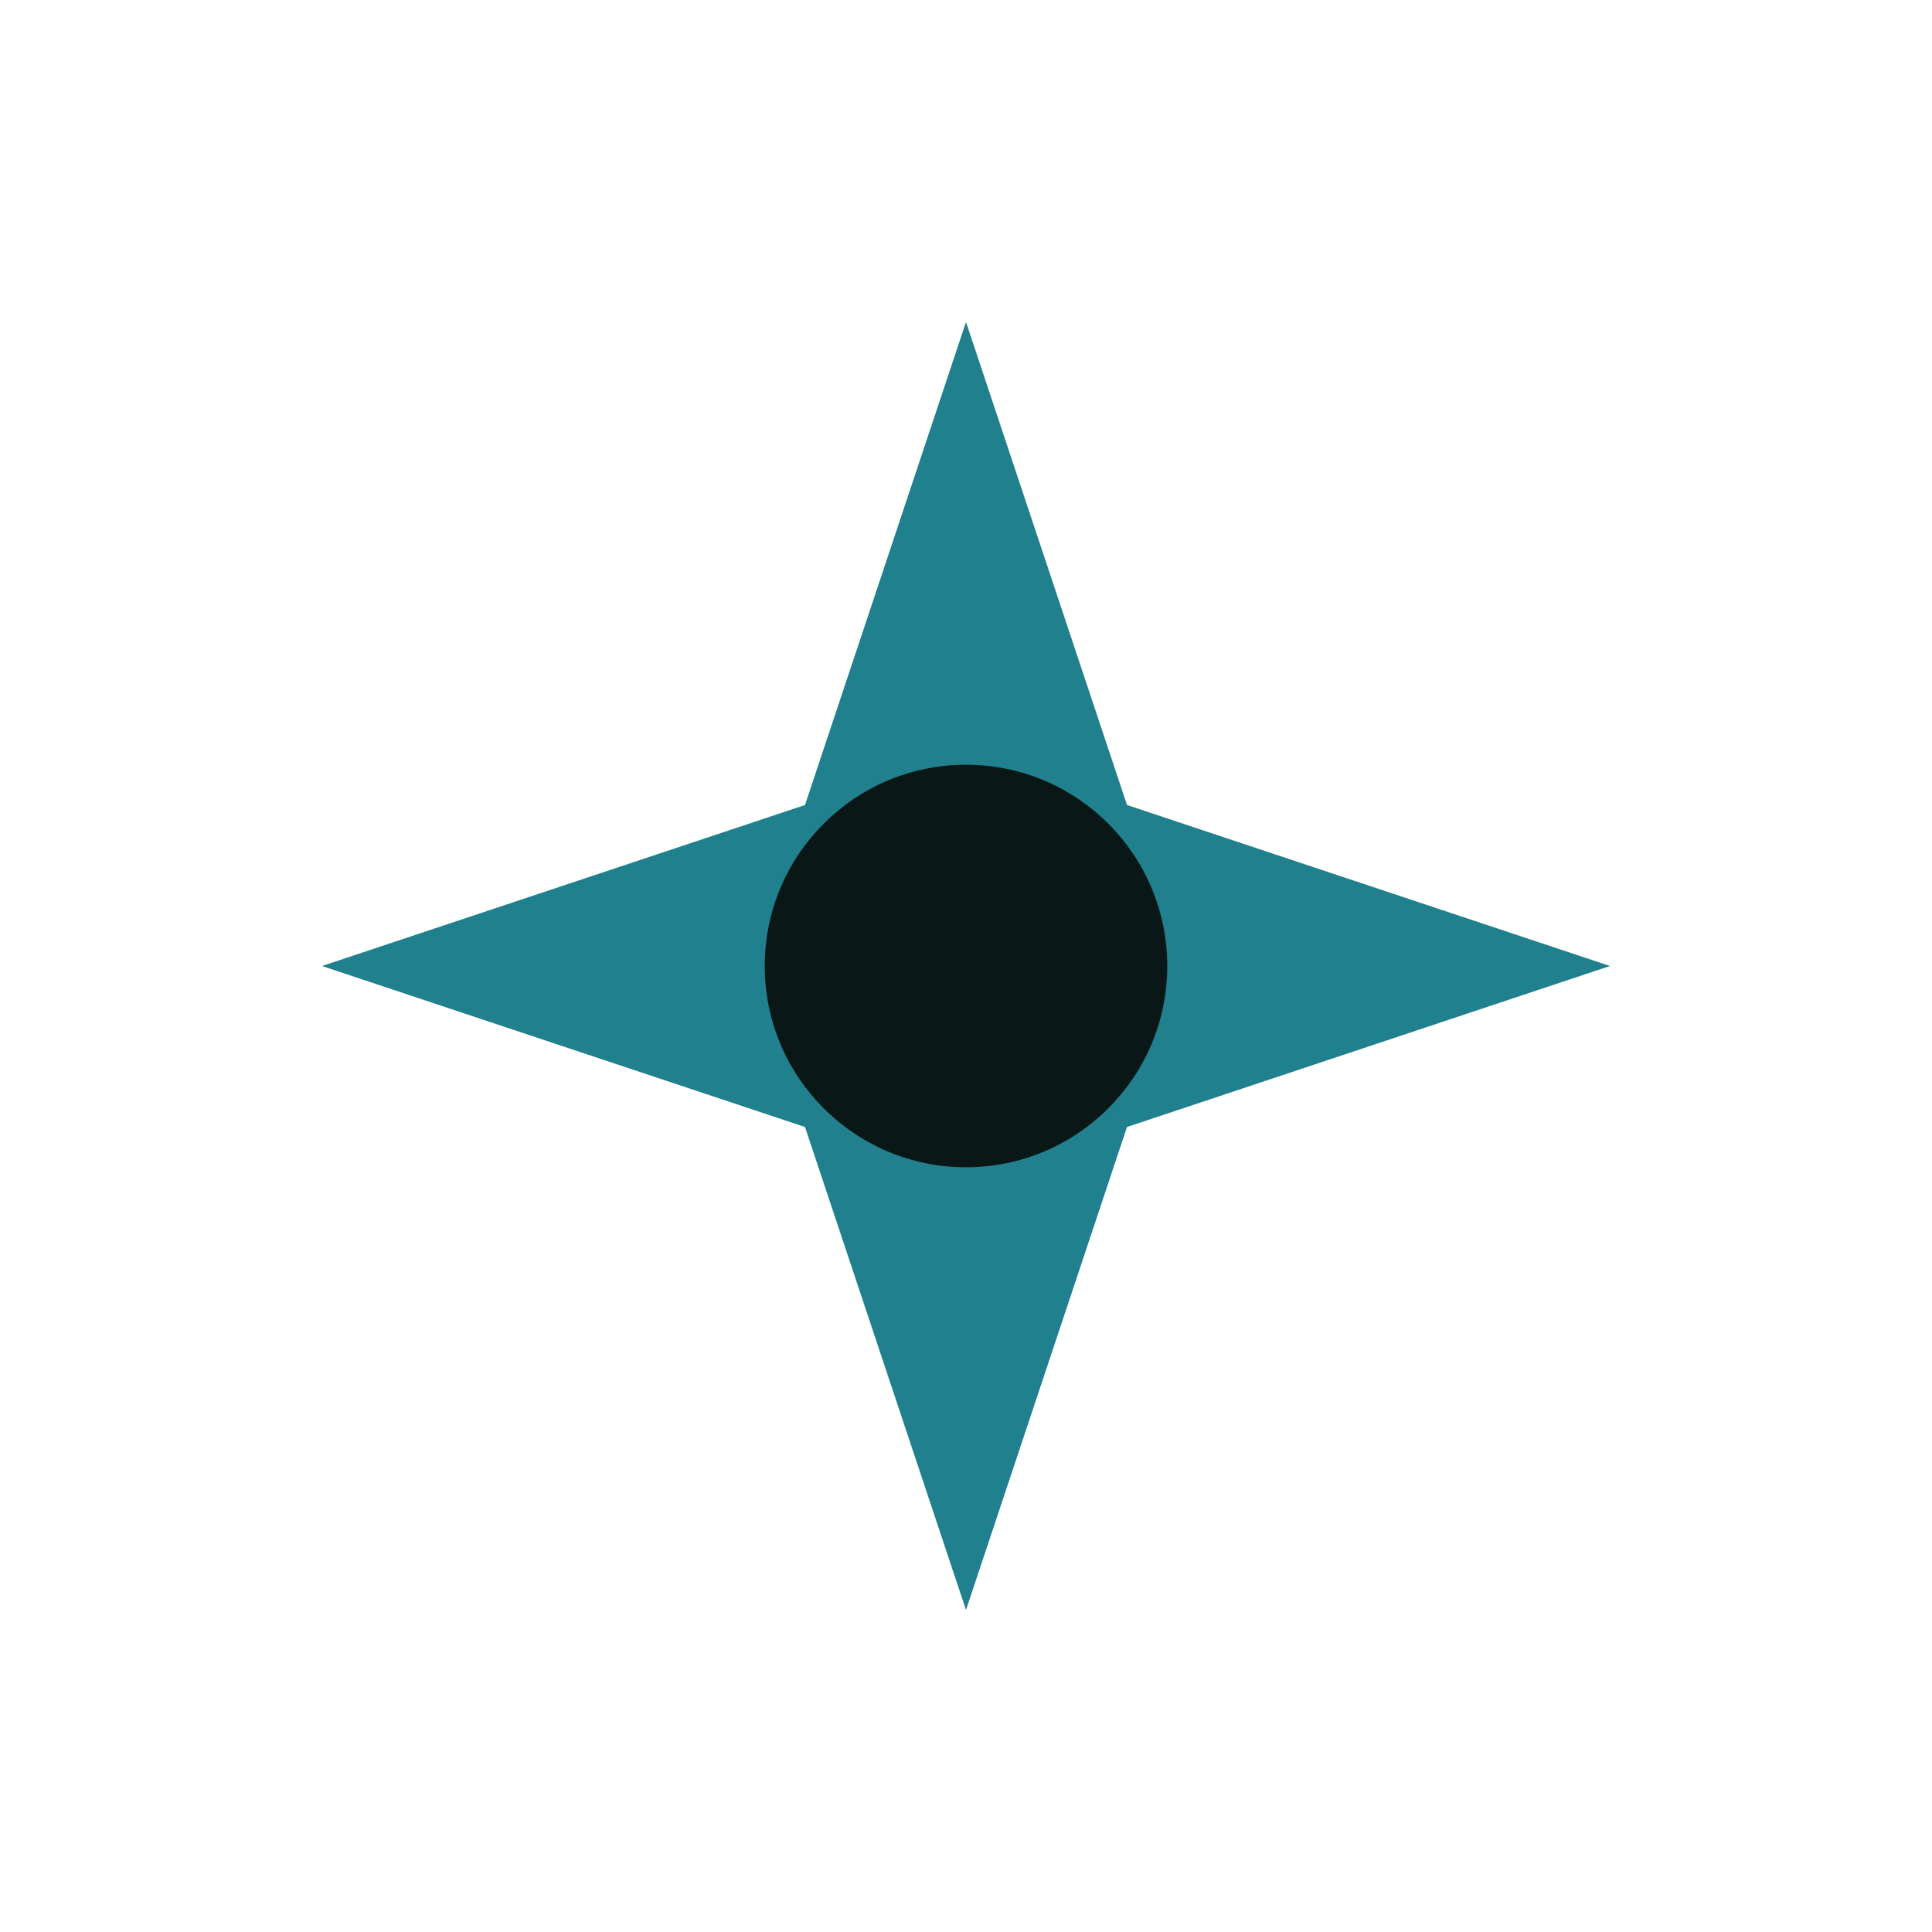
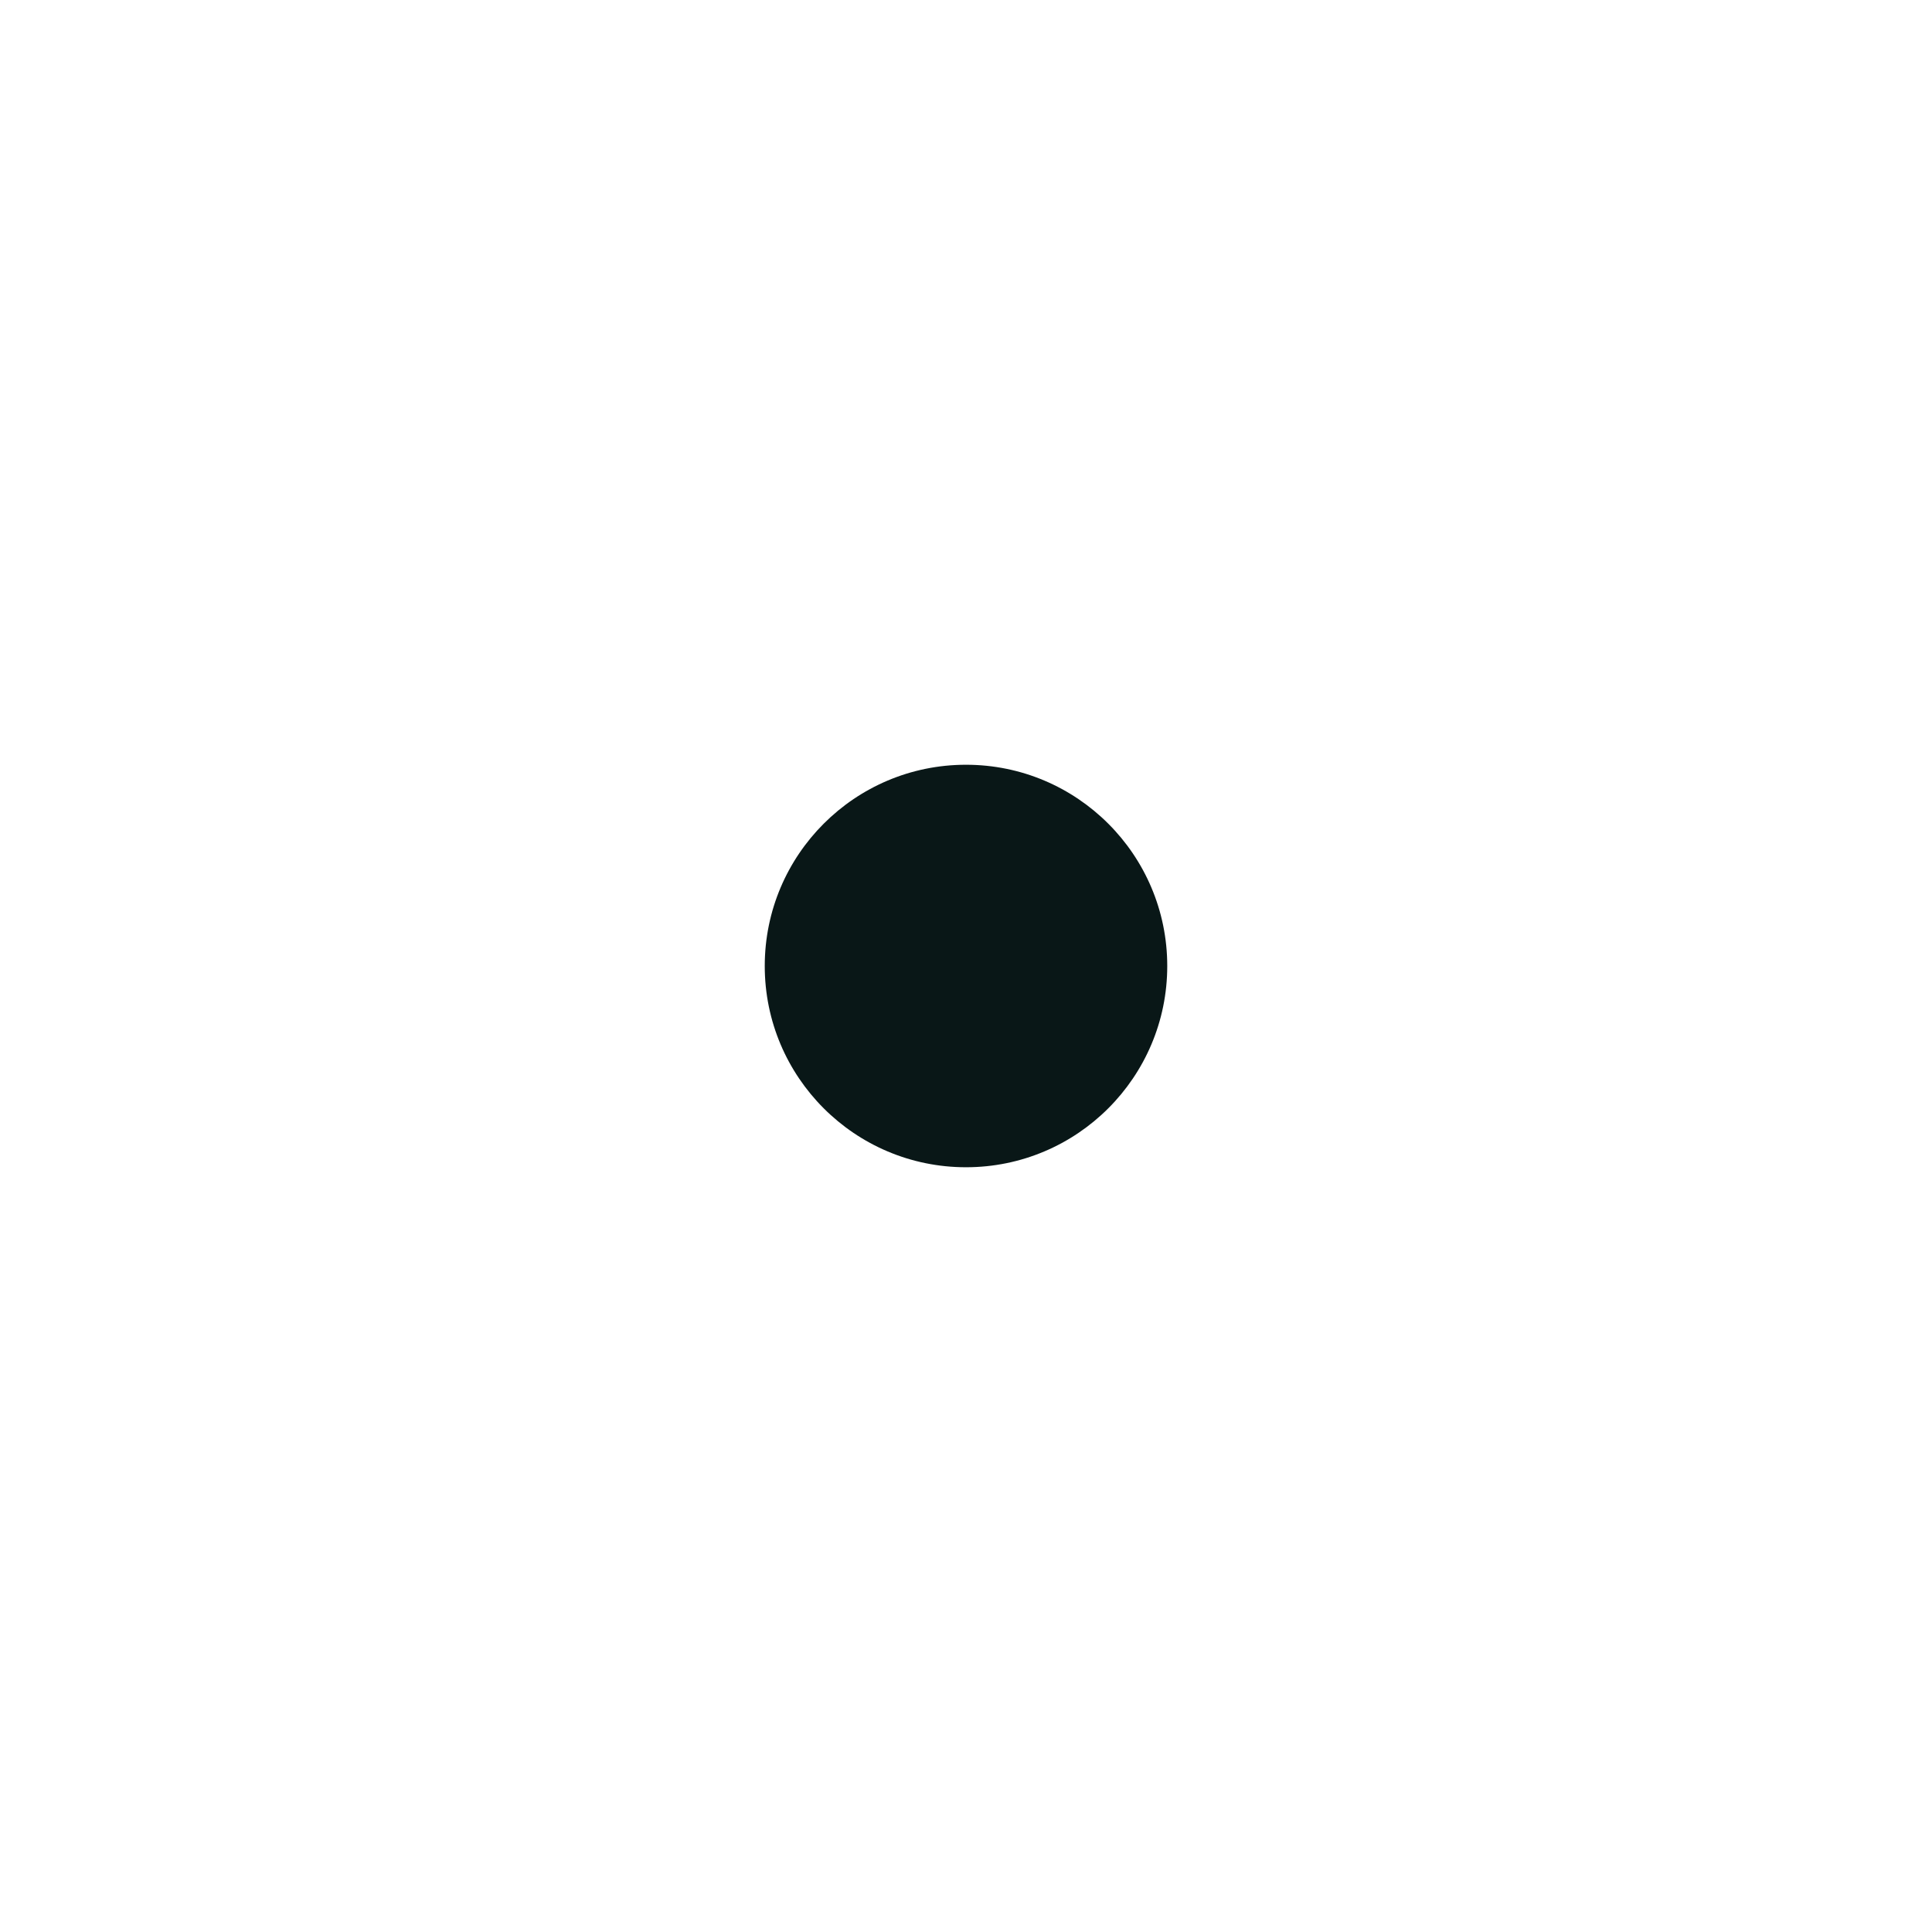
<svg xmlns="http://www.w3.org/2000/svg" width="24" height="24" viewBox="0 0 24 24" fill="none">
  <g transform="translate(12,12)">
-     <path d="M0,-8L2,-2L8,0L2,2L0,8L-2,2L-8,0L-2,-2Z" fill="#20808D" />
    <circle cx="0" cy="0" r="2.5" fill="#091717" />
  </g>
</svg>